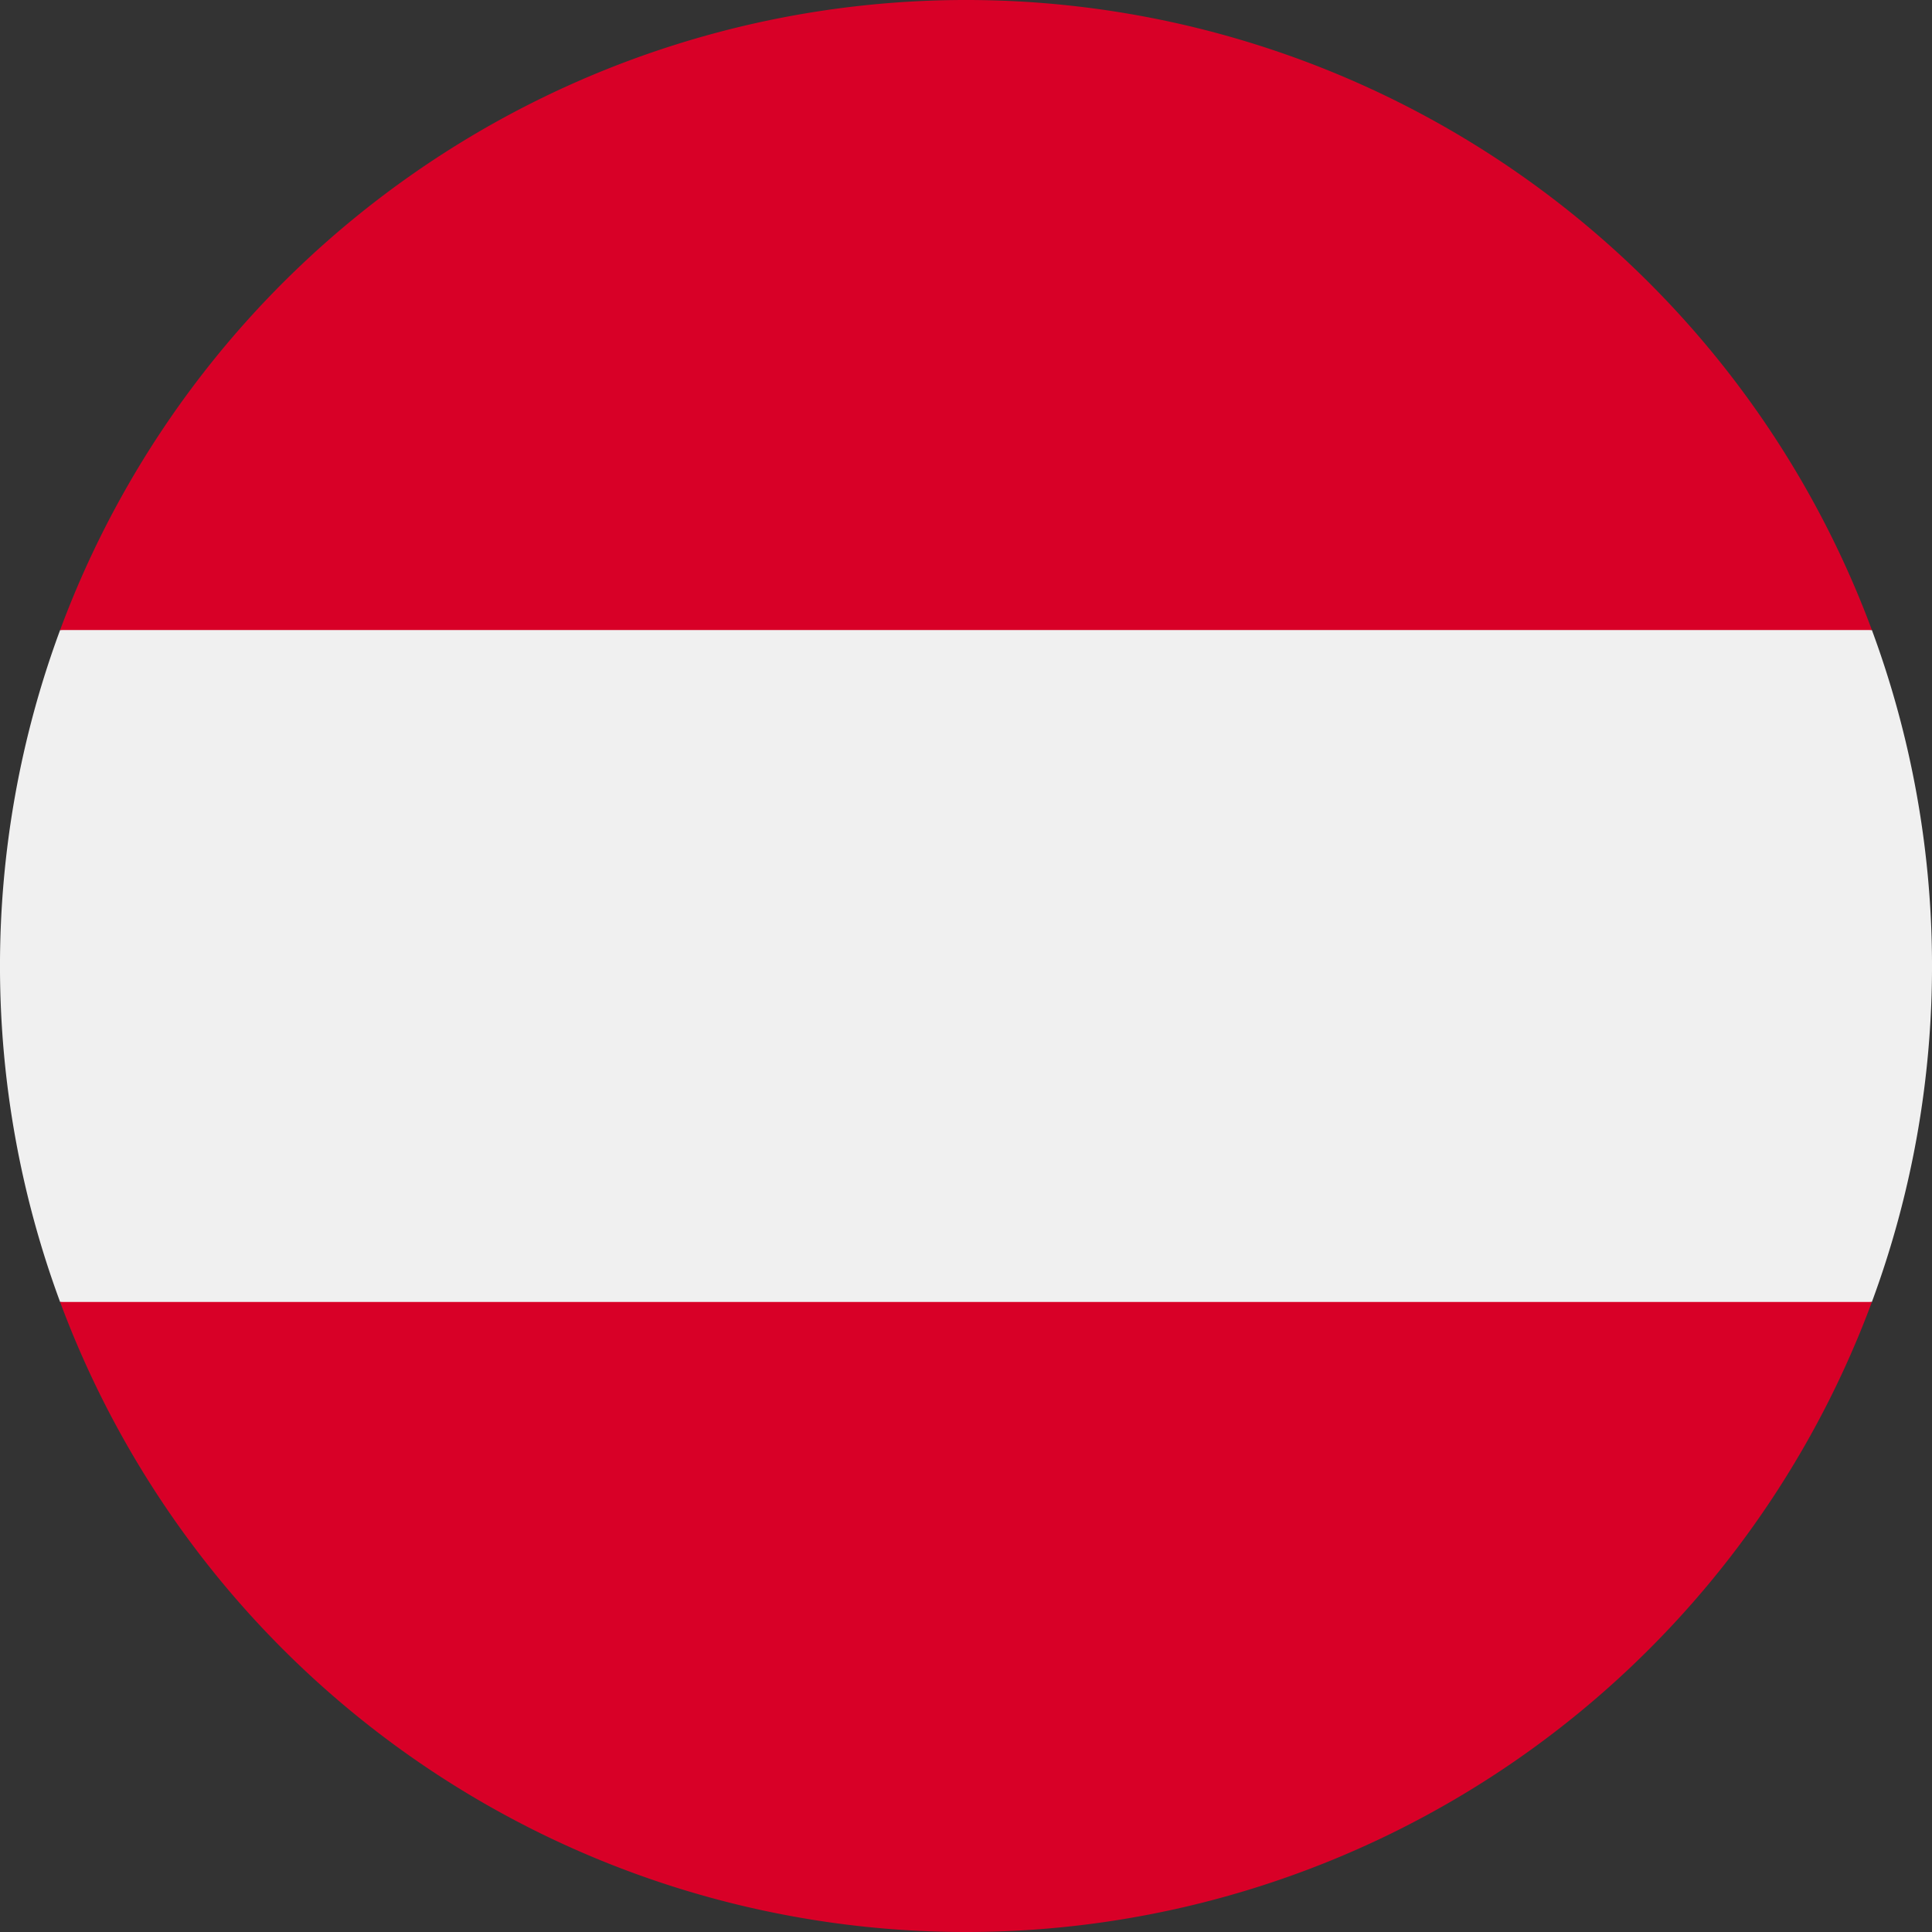
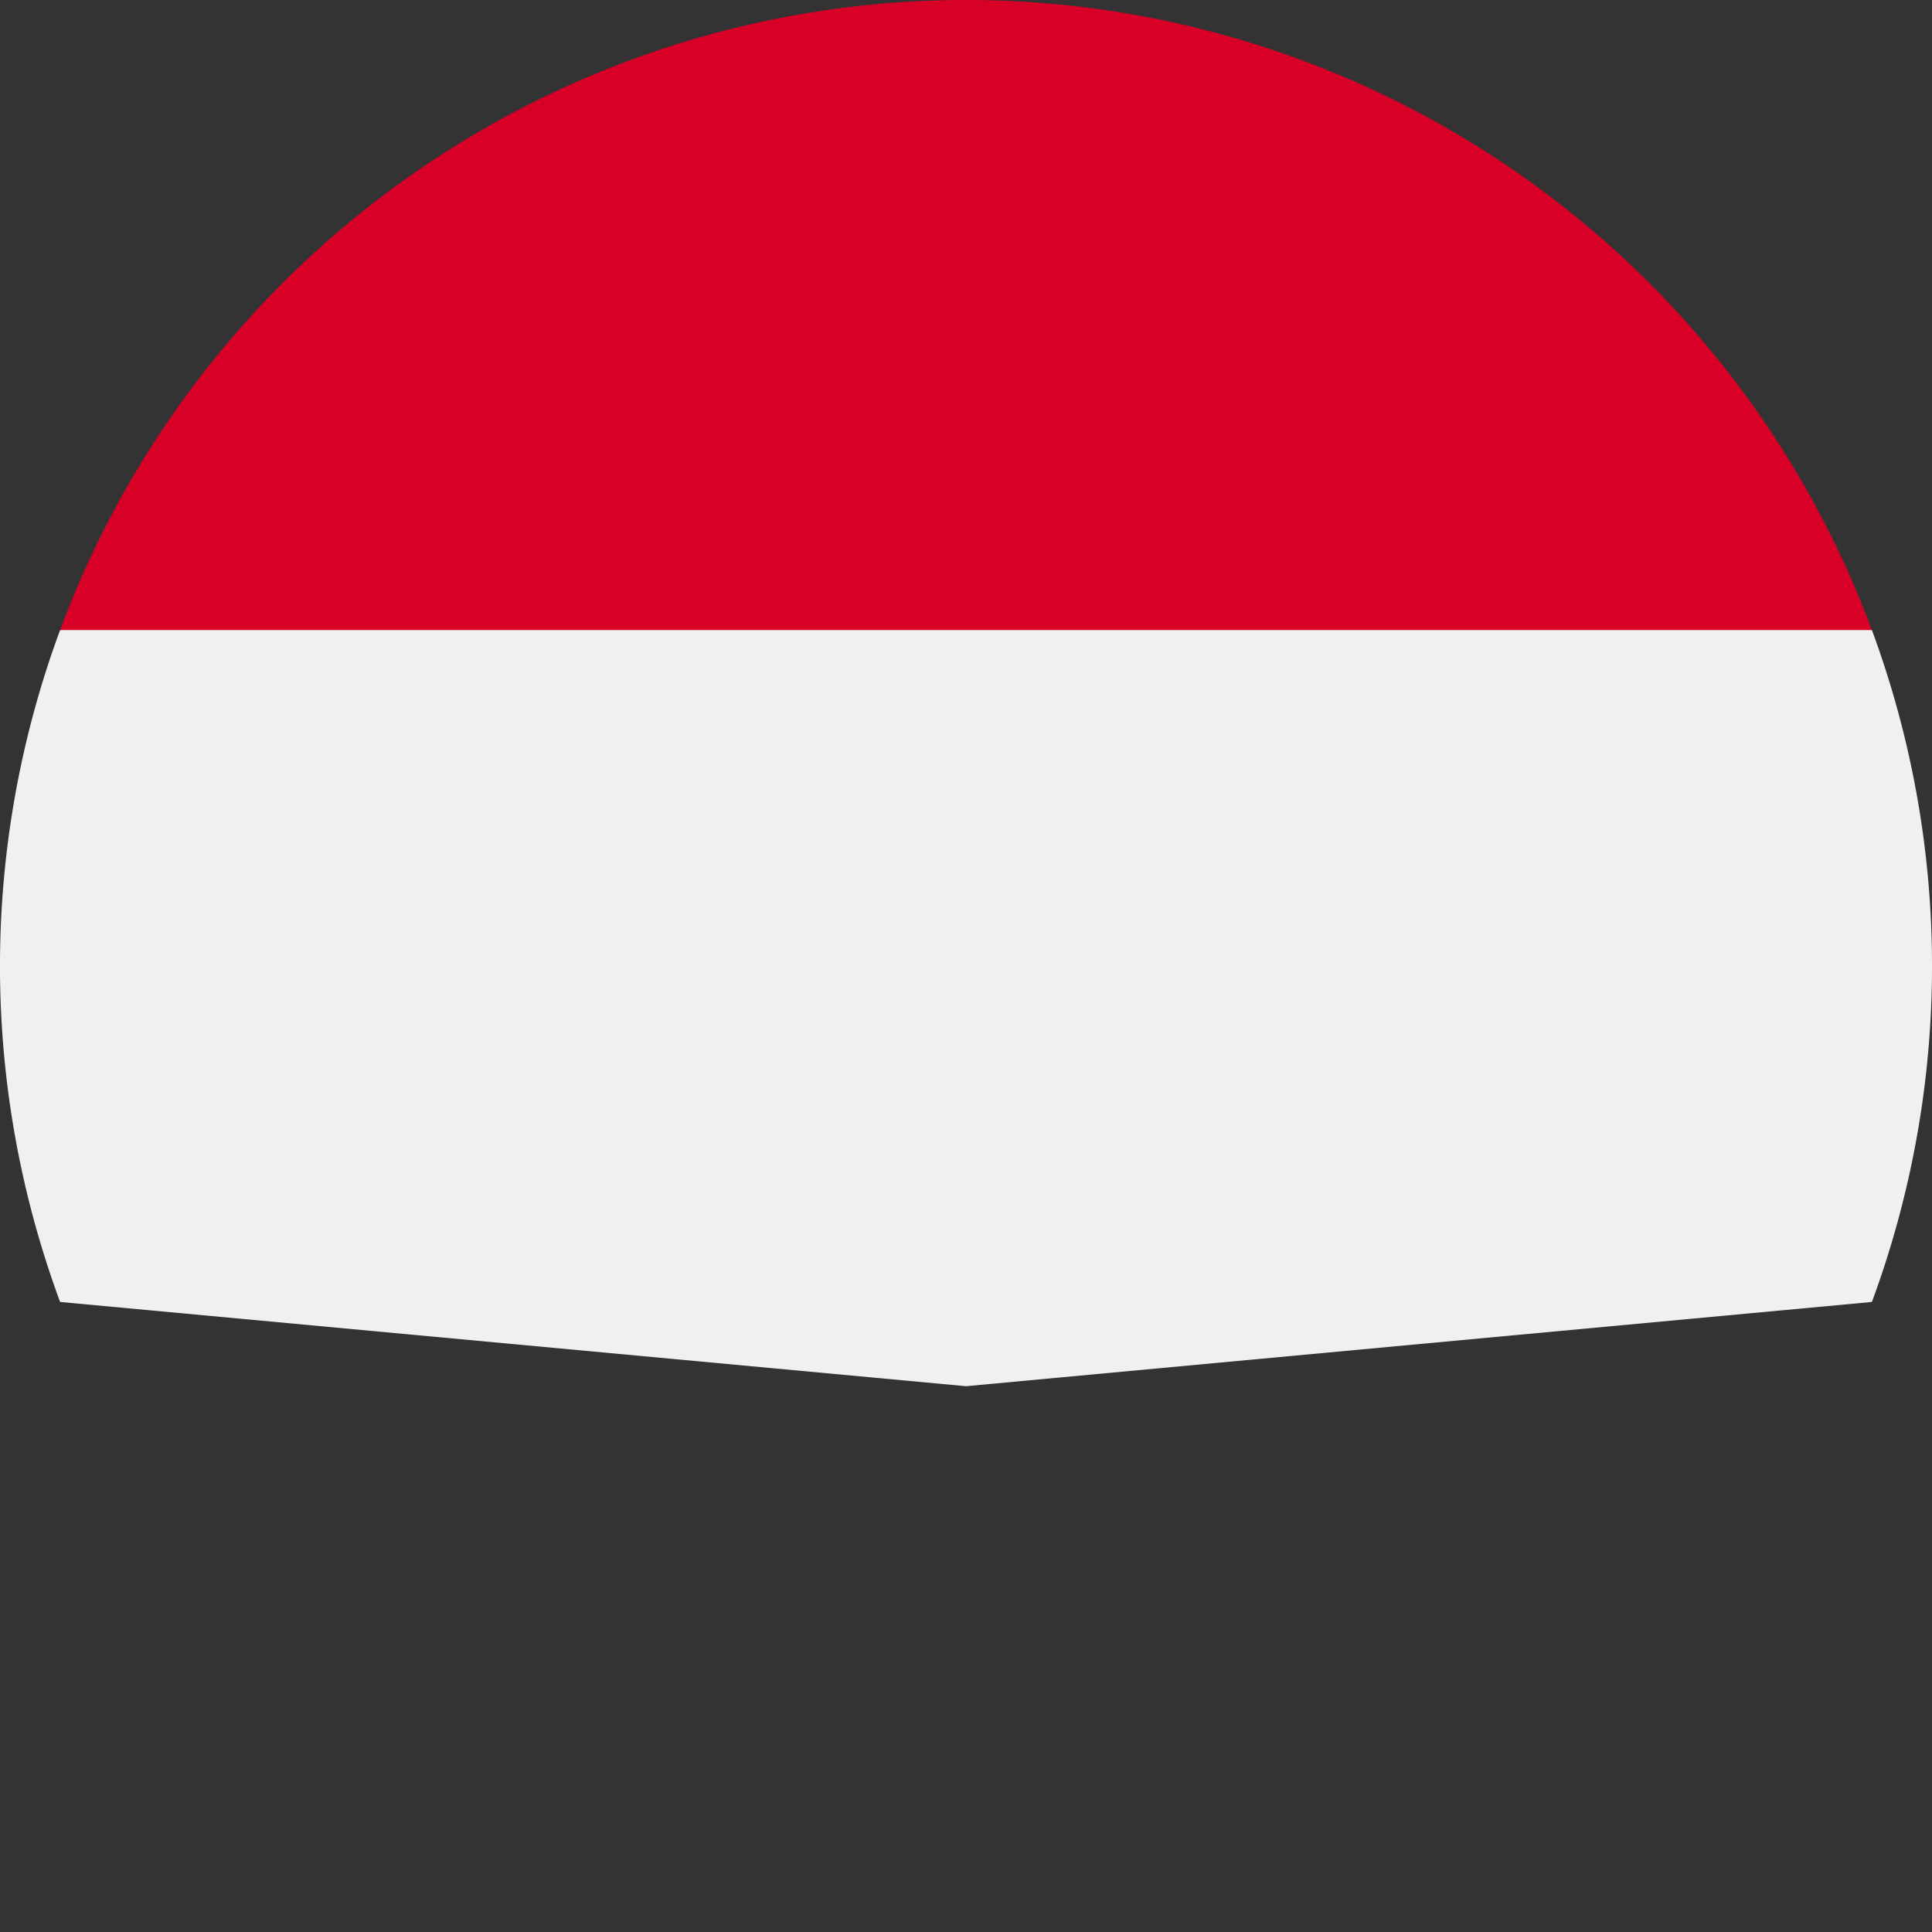
<svg xmlns="http://www.w3.org/2000/svg" viewBox="0 0 36 36">
  <rect x="0" y="0" width="36" height="36" fill="#333333" stroke="none" />
  <g>
    <path d="M34.88,24.26a18.05,18.05,0,0,0,0-12.52L18,10.17,1.12,11.74a18.05,18.05,0,0,0,0,12.52L18,25.83Z" style="fill: #f0f0f0" />
-     <path d="M18,36A18,18,0,0,0,34.88,24.26H1.12A18,18,0,0,0,18,36Z" style="fill: #d80027" />
    <path d="M18,0A18,18,0,0,0,1.12,11.74H34.88A18,18,0,0,0,18,0Z" style="fill: #d80027" />
  </g>
</svg>